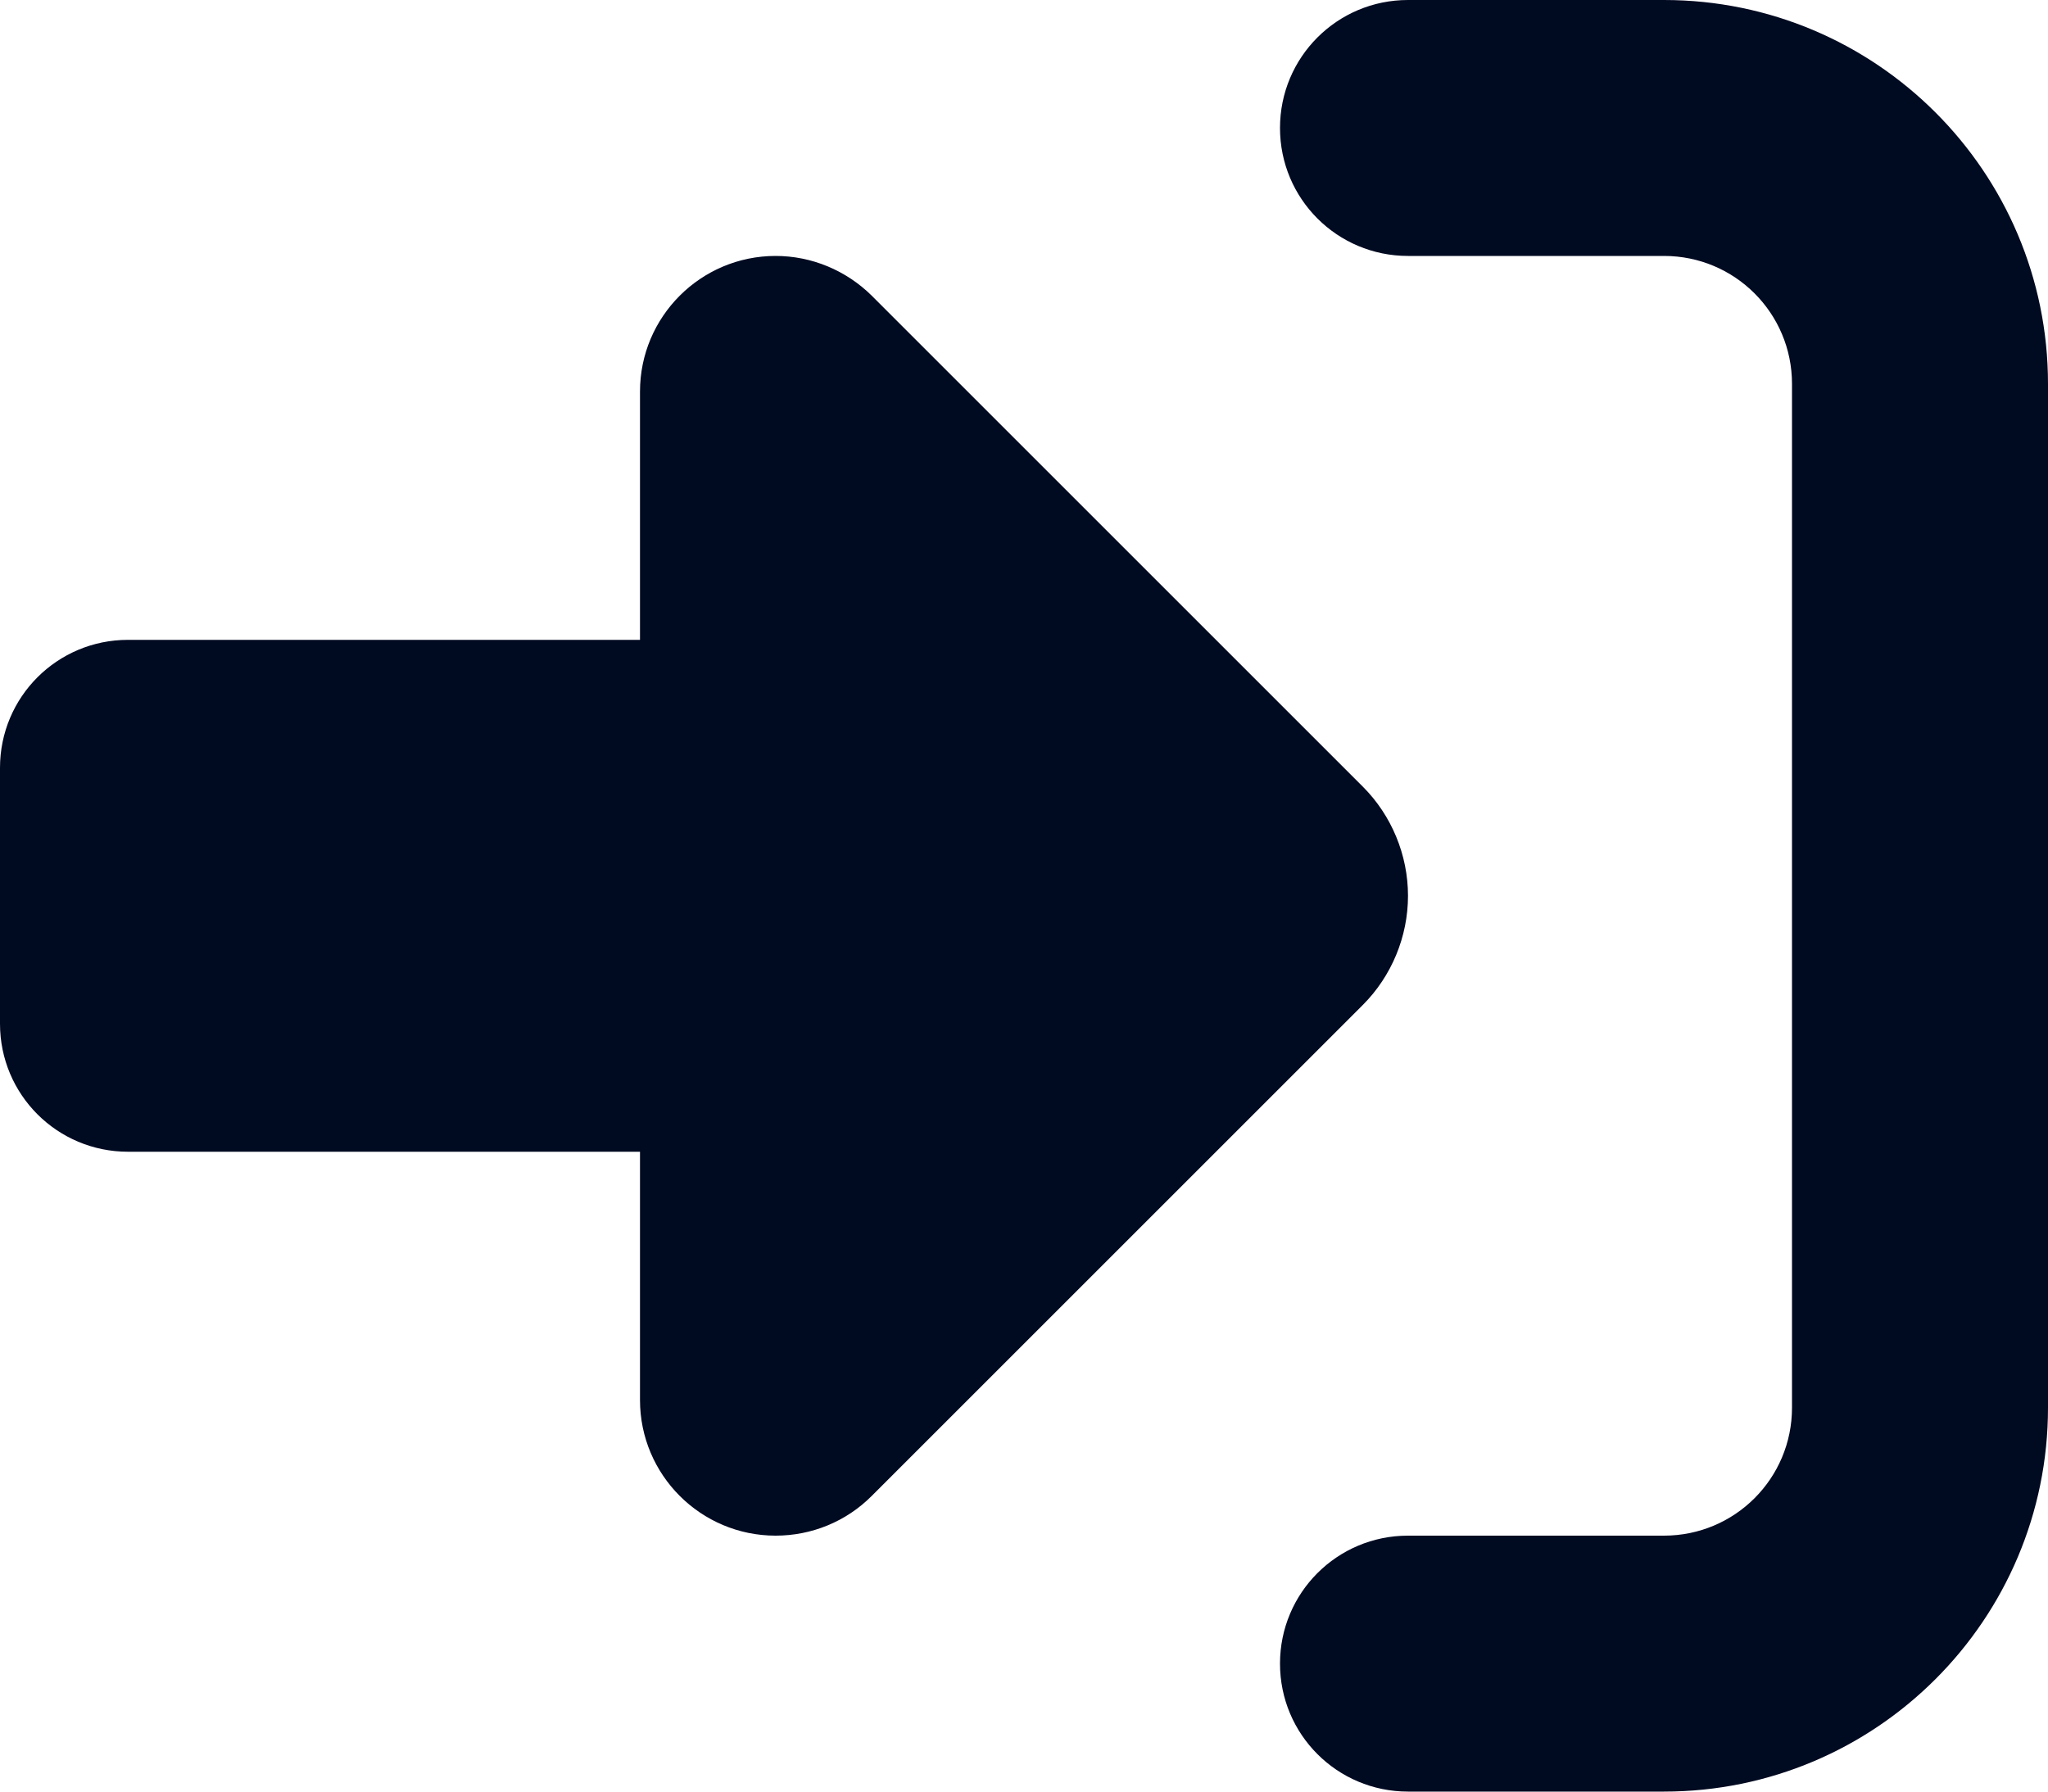
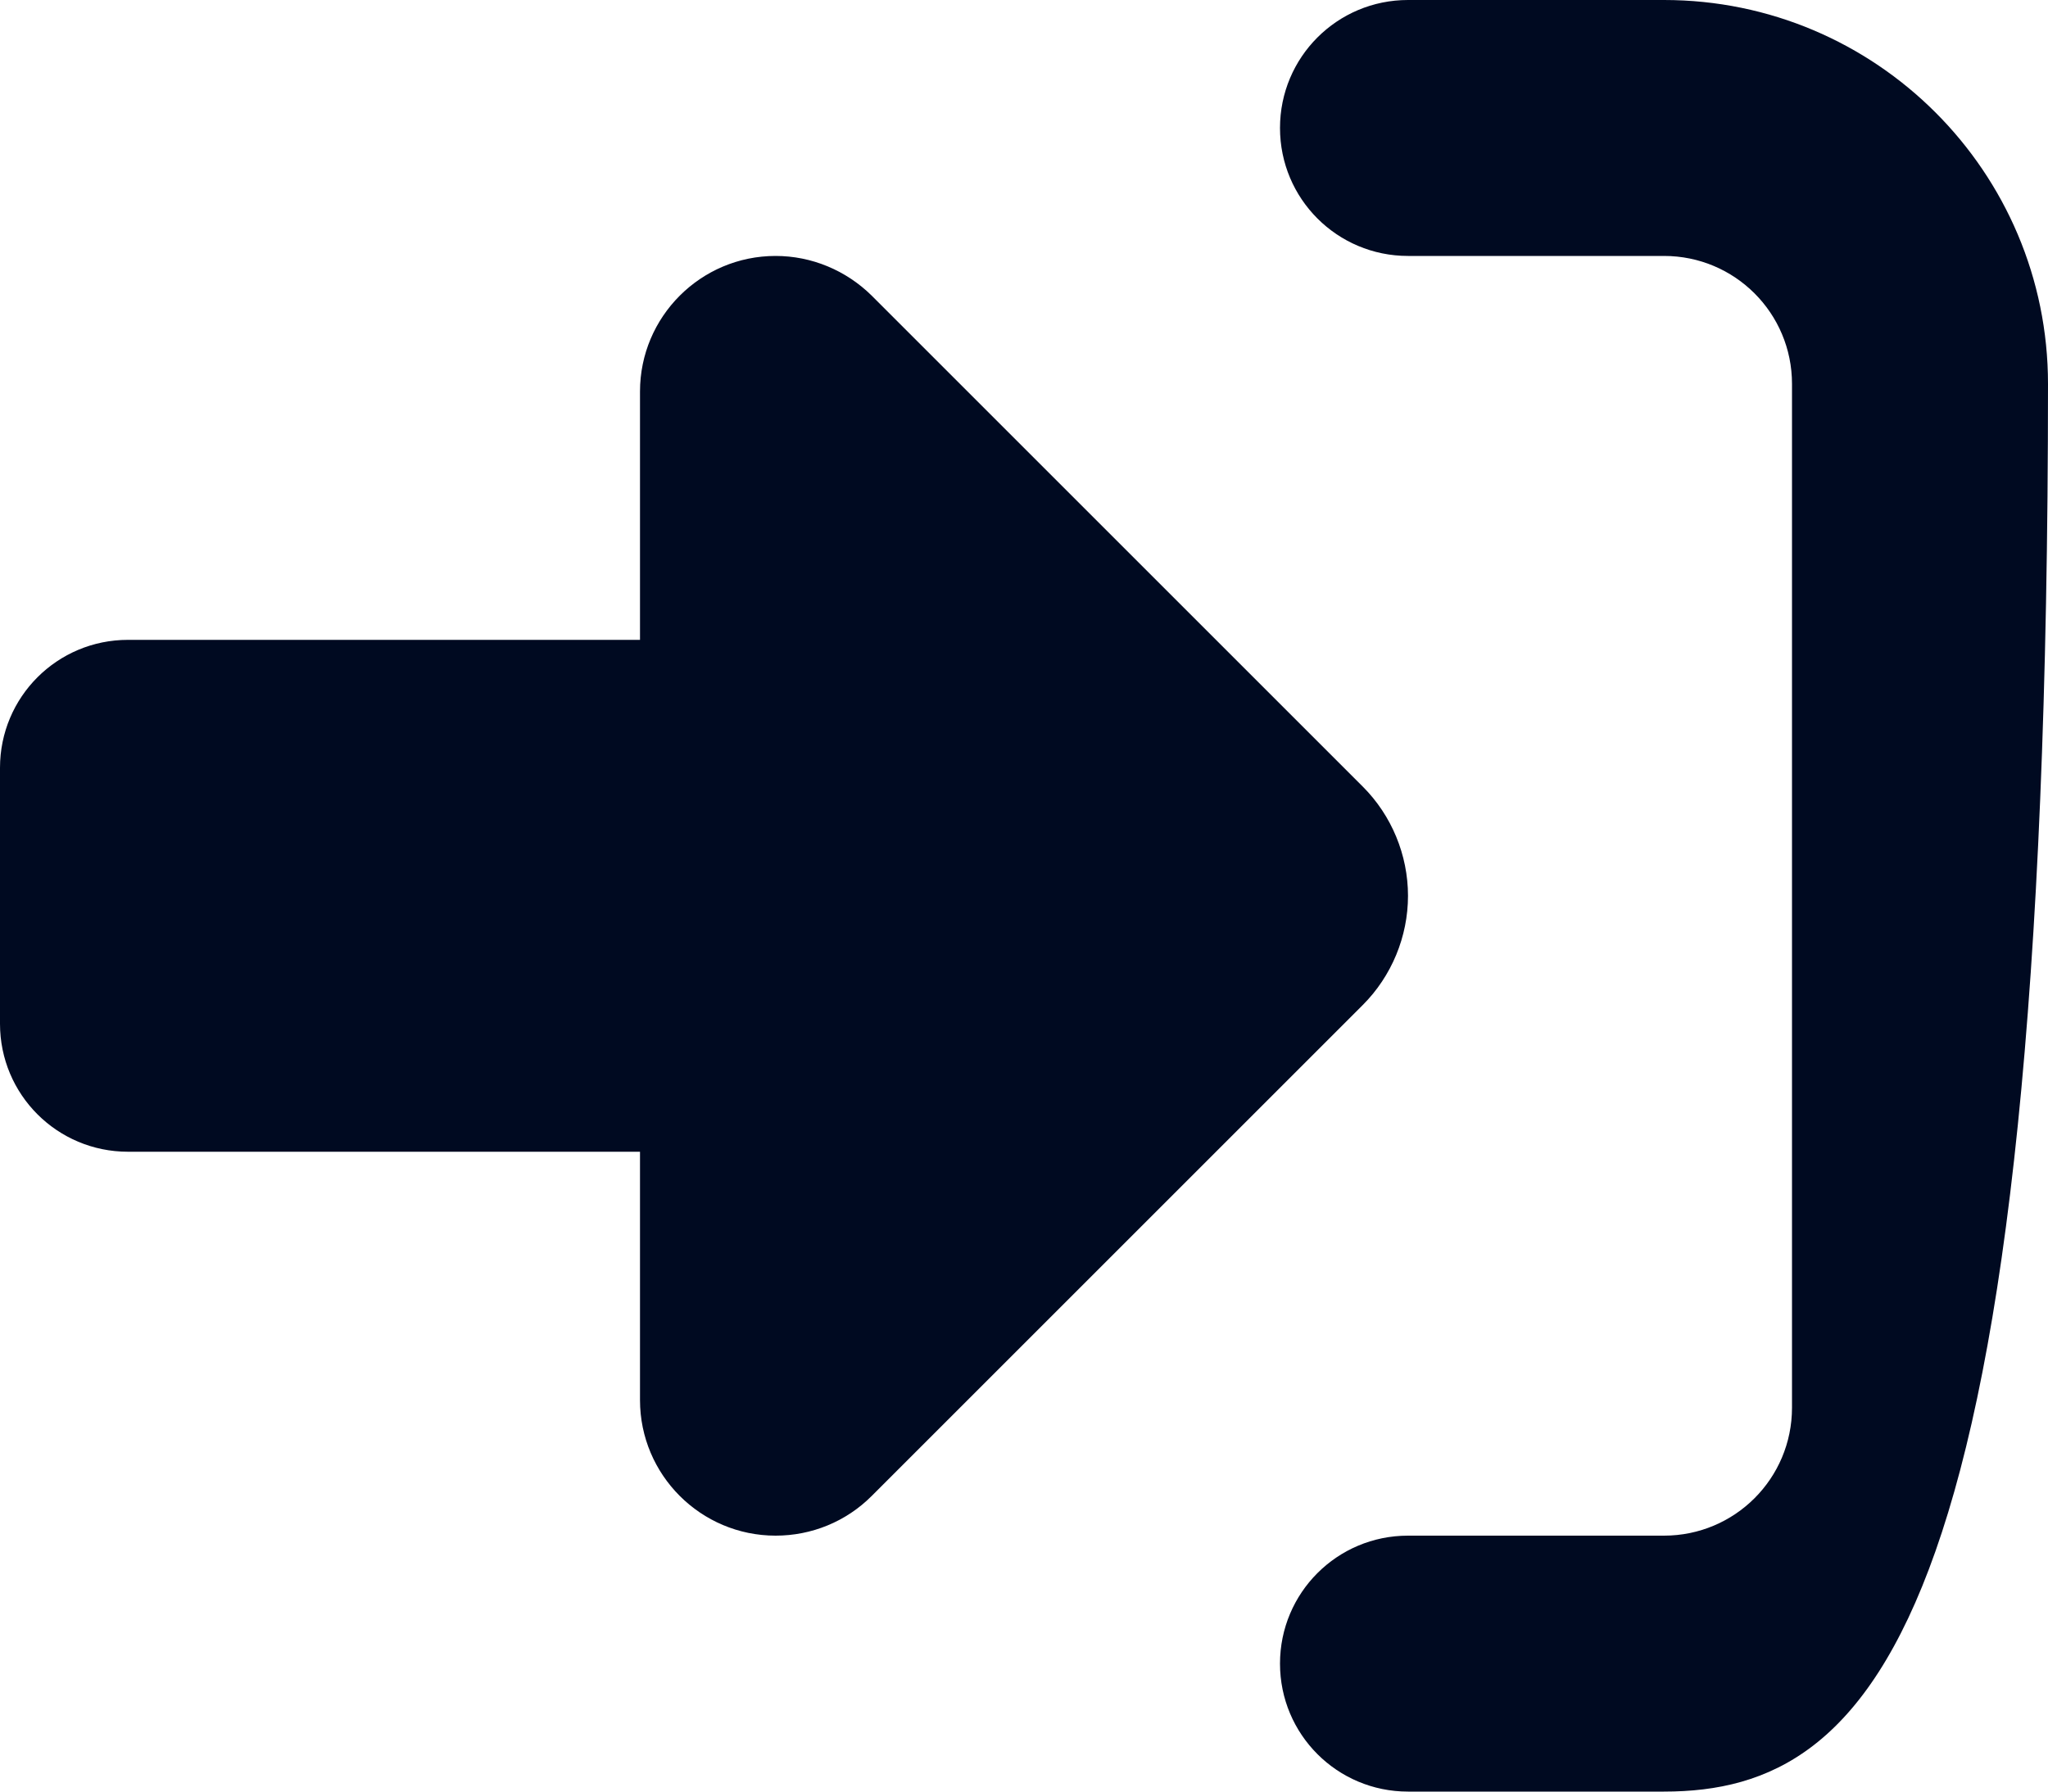
<svg xmlns="http://www.w3.org/2000/svg" width="512" height="448" viewBox="0 0 512 448" fill="none">
-   <path d="M217.9 73.9L340.7 196.7C347.9 203.9 352 213.8 352 224C352 234.2 347.9 244.1 340.7 251.3L217.9 374.1C211.5 380.5 202.9 384 193.9 384C175.2 384 160 368.8 160 350.1V288H32C14.3 288 0 273.7 0 256V192C0 174.3 14.3 160 32 160H160V97.9C160 79.2 175.2 64 193.9 64C202.9 64 211.5 67.6 217.9 73.9ZM352 384H416C433.7 384 448 369.7 448 352V96C448 78.3 433.7 64 416 64H352C334.3 64 320 49.7 320 32C320 14.3 334.3 0 352 0H416C469 0 512 43 512 96V352C512 405 469 448 416 448H352C334.3 448 320 433.7 320 416C320 398.3 334.3 384 352 384Z" fill="#000A21" />
+   <path d="M217.9 73.9L340.7 196.7C347.9 203.9 352 213.8 352 224C352 234.2 347.9 244.1 340.7 251.3L217.9 374.1C211.5 380.5 202.9 384 193.9 384C175.2 384 160 368.8 160 350.1V288H32C14.3 288 0 273.7 0 256V192C0 174.3 14.3 160 32 160H160V97.9C160 79.2 175.2 64 193.9 64C202.9 64 211.5 67.6 217.9 73.9ZM352 384H416C433.7 384 448 369.7 448 352V96C448 78.3 433.7 64 416 64H352C334.3 64 320 49.7 320 32C320 14.3 334.3 0 352 0H416C469 0 512 43 512 96C512 405 469 448 416 448H352C334.3 448 320 433.7 320 416C320 398.3 334.3 384 352 384Z" fill="#000A21" />
</svg>